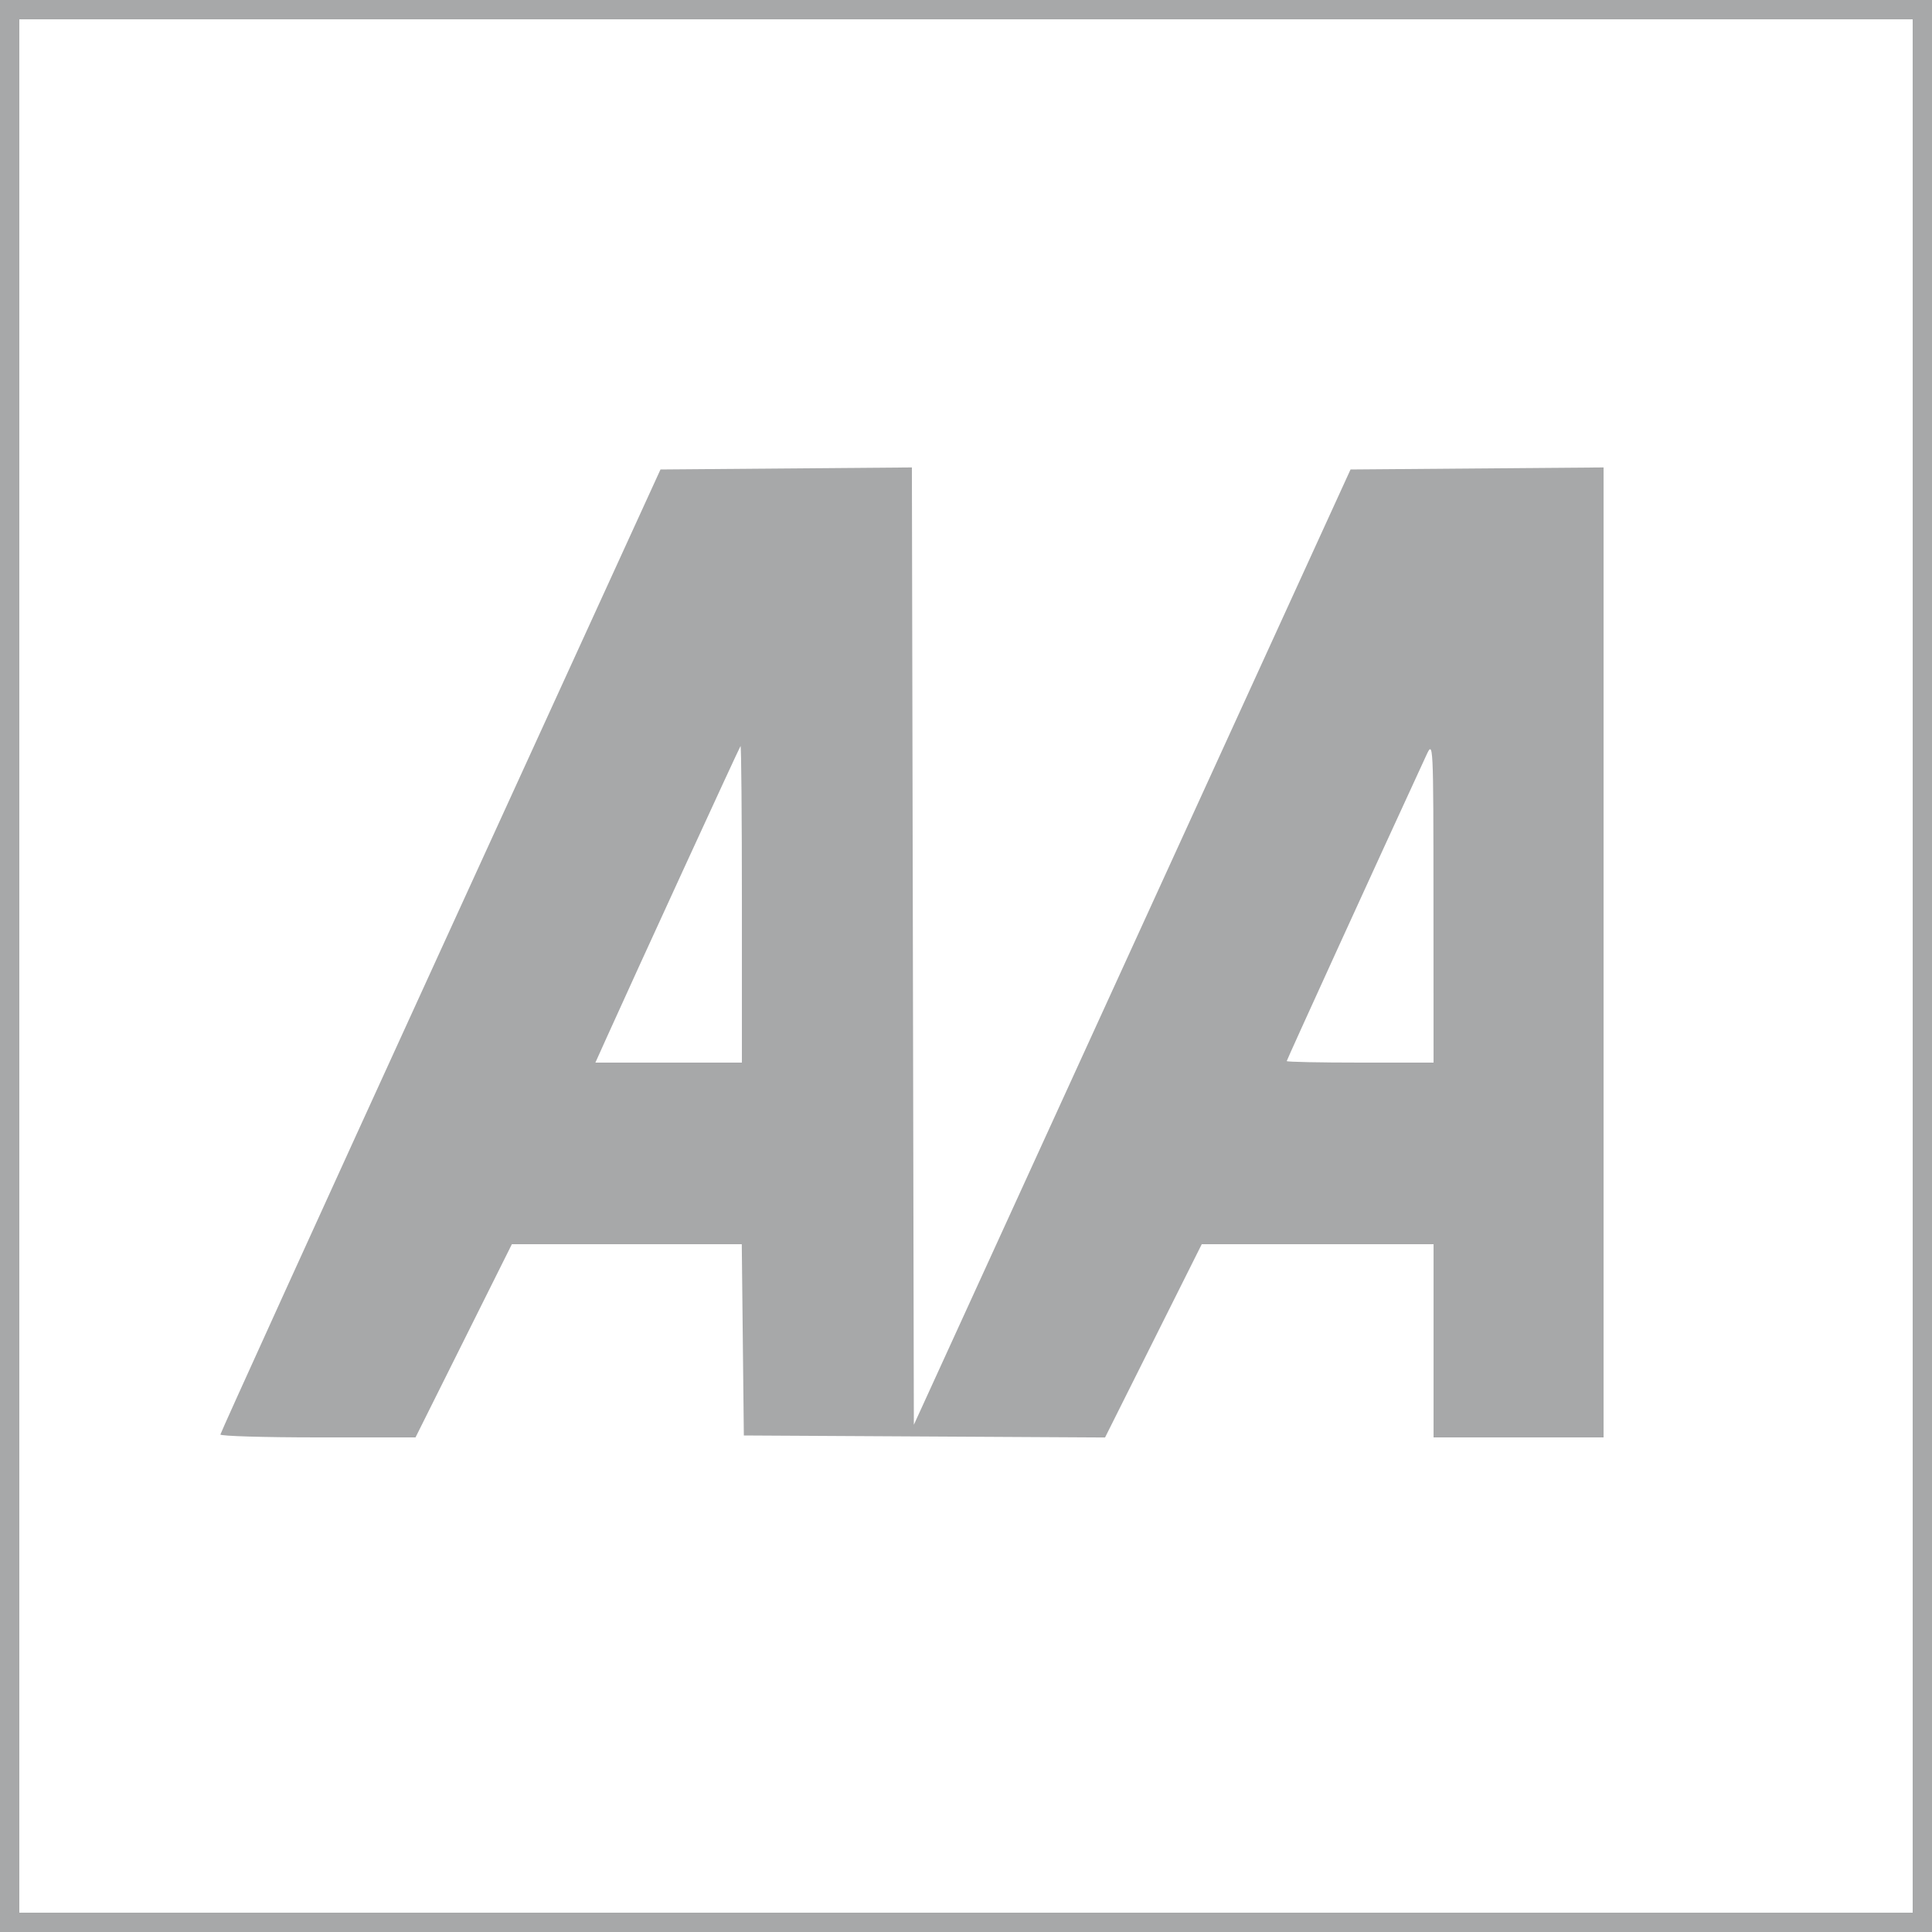
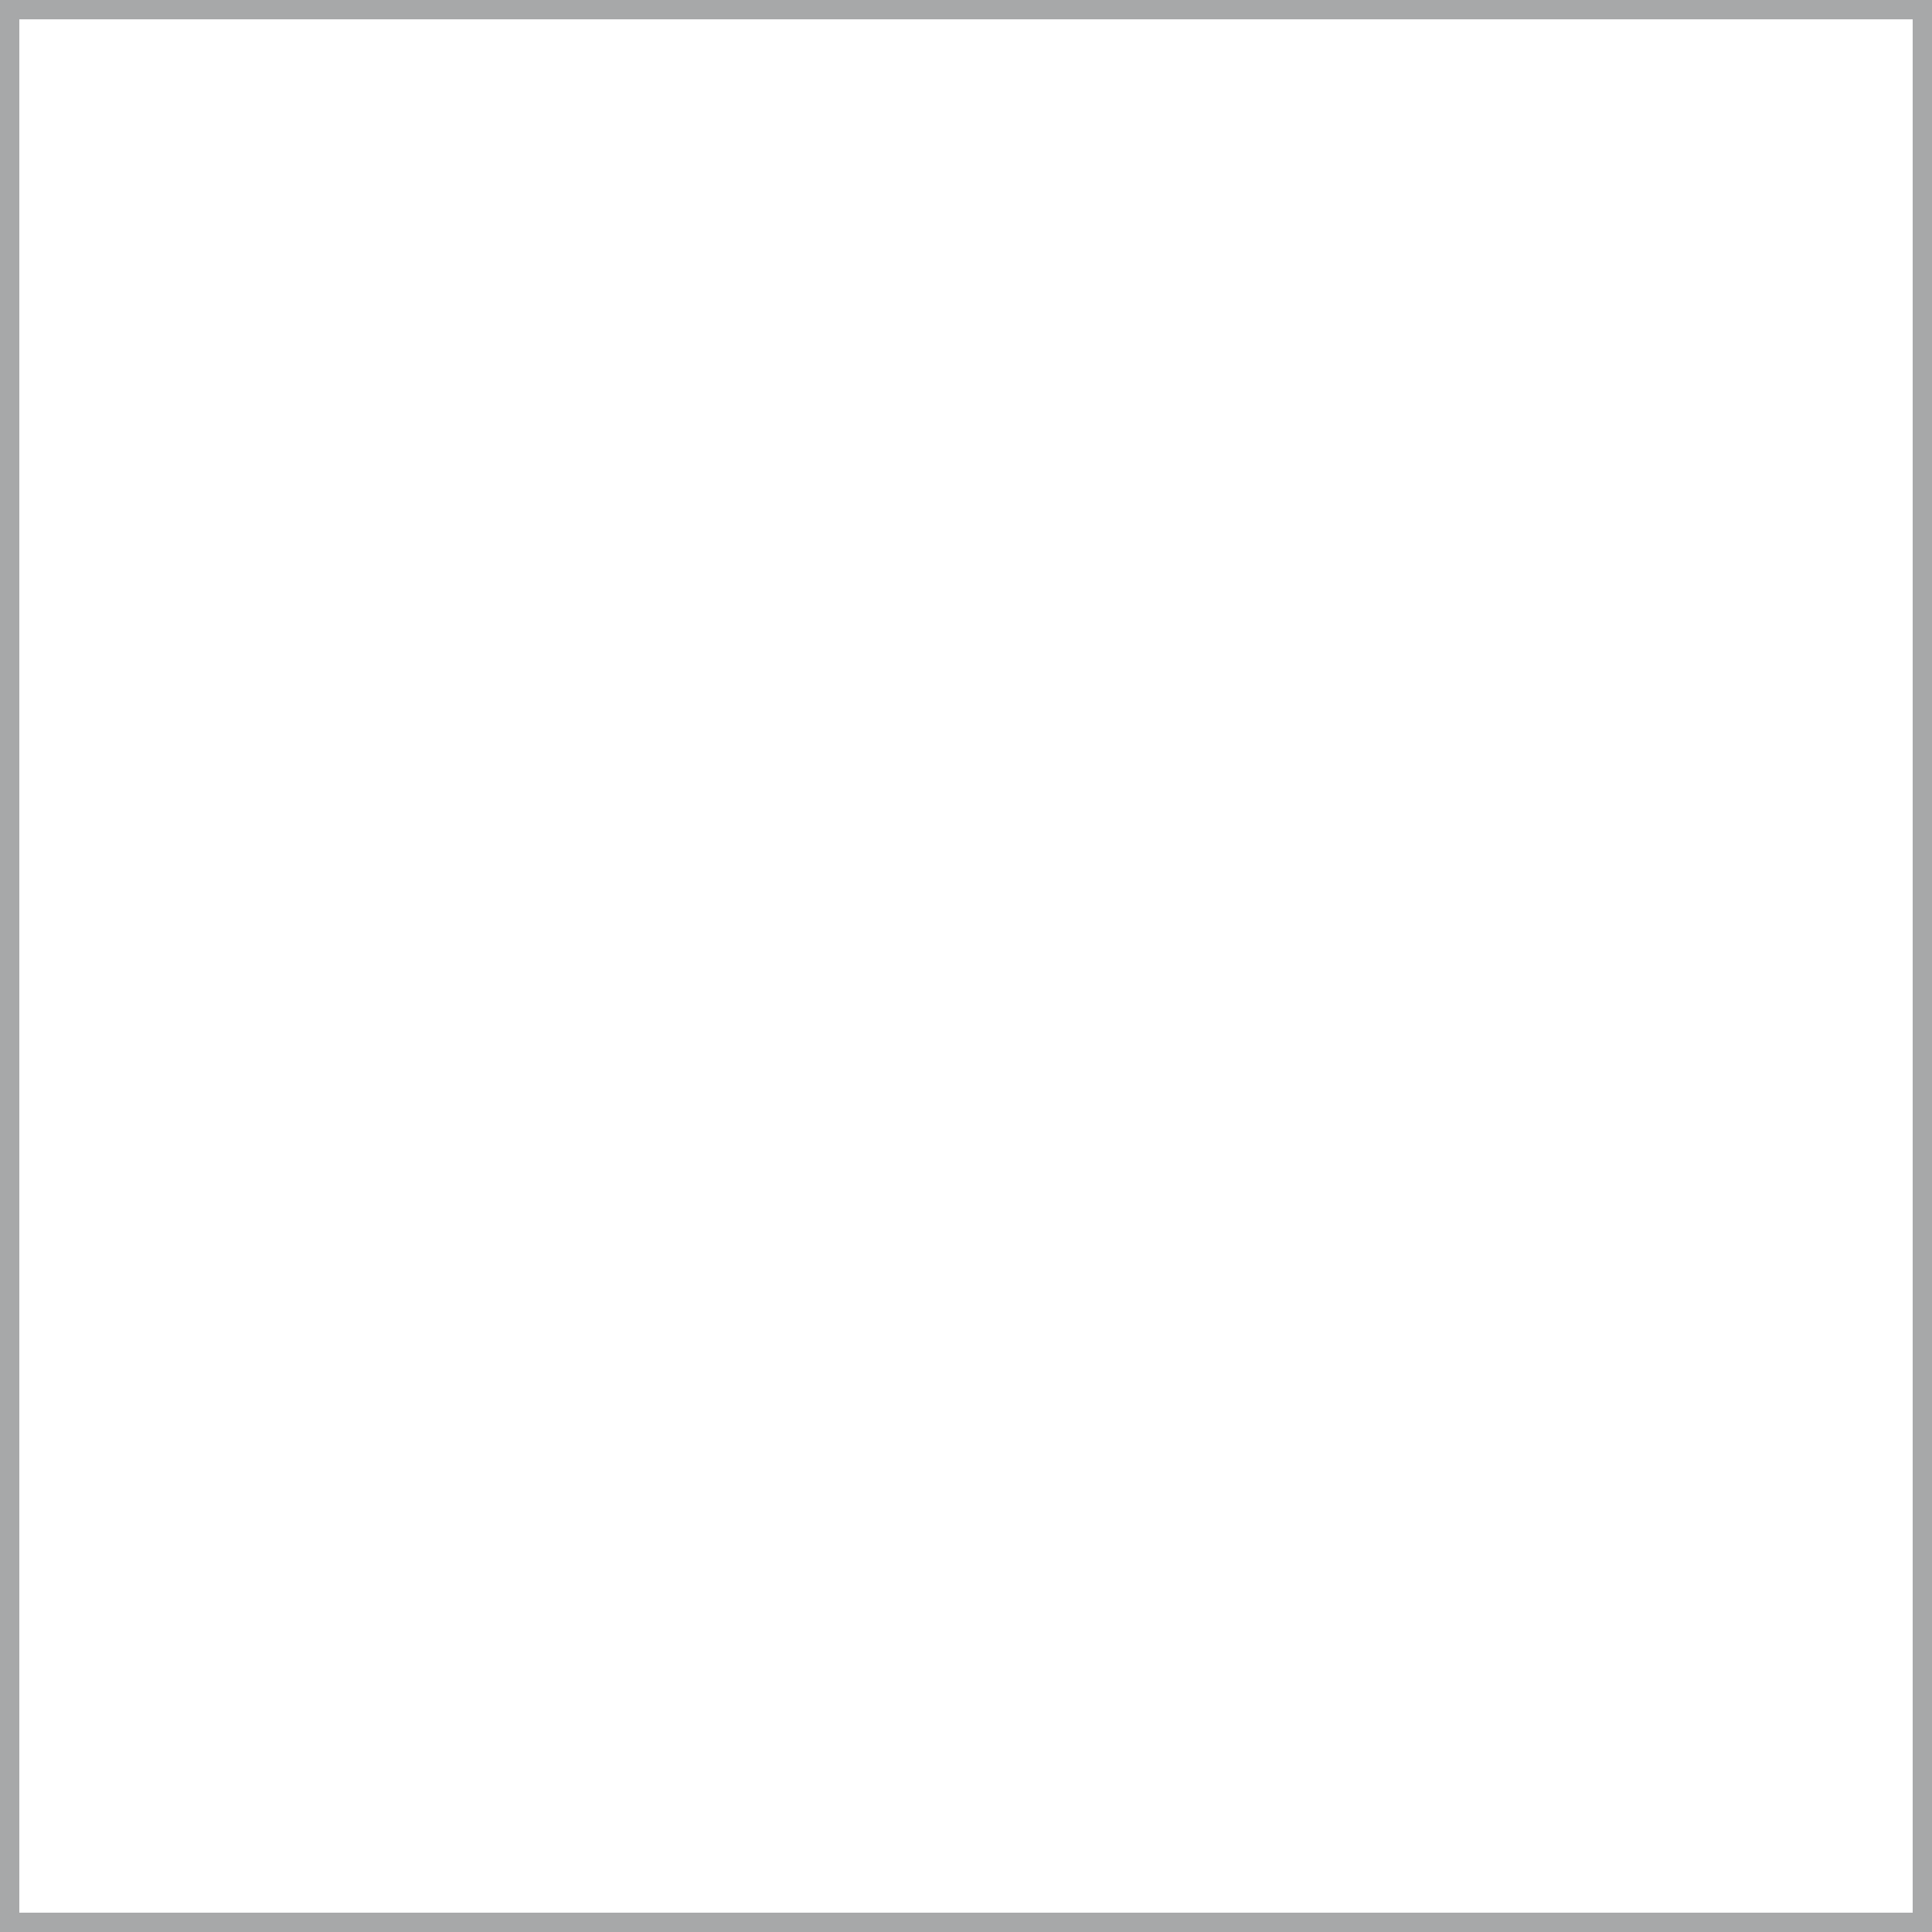
<svg xmlns="http://www.w3.org/2000/svg" id="svg2" width="50px" height="50px" viewBox="0 0 500 500">
  <g id="g3804">
    <g transform="translate(541.241,450.172)" id="g3007">
-       <path id="path3009" d="m -421.237,-103.172 12.468,-25 29.749,0 29.749,0 0.267,24.75 0.267,24.75 46.741,0.26 46.741,0.26 12.513,-25.01 12.513,-25.01 29.996,0 29.996,0 0,25 0,25 22,0 22,0 0,-125.514 0,-125.514 -32.743,0.264 -32.743,0.264 -56.507,123.616 -56.507,123.616 -0.254,-123.88 -0.254,-123.88 -32.531,0.264 -32.531,0.264 -56.931,124.5 c -31.312,68.475 -56.947,124.837 -56.965,125.25 -0.019,0.412 11.336,0.75 25.232,0.75 l 25.266,0 z m 36.897,-78.25 c 7.338,-16.3 34.43,-75.298 34.745,-75.667 0.197,-0.229 0.357,18.108 0.357,40.75 l 0,41.167 -18.958,0 -18.958,0 z m 176.103,5.86 c 0,-0.3 23.25,-51.237 36.111,-79.11 1.829,-3.964 1.846,-3.622 1.867,37.75 l 0.022,41.75 -19,0 c -10.45,0 -19,-0.175 -19,-0.39 z" style="fill-opacity: 1; fill: rgb(167, 168, 169); stroke-width: 10;" />
-     </g>
+       </g>
    <g transform="translate(585.911,46.392)" id="g2987">
      <path id="path2989" d="m -585.911,203.608 0,-250 250,0 250,0 0,250 0,250 -250,0 -250,0 z" style="fill: none; stroke: rgb(167, 168, 169); stroke-width: 10;" />
    </g>
  </g>
</svg>